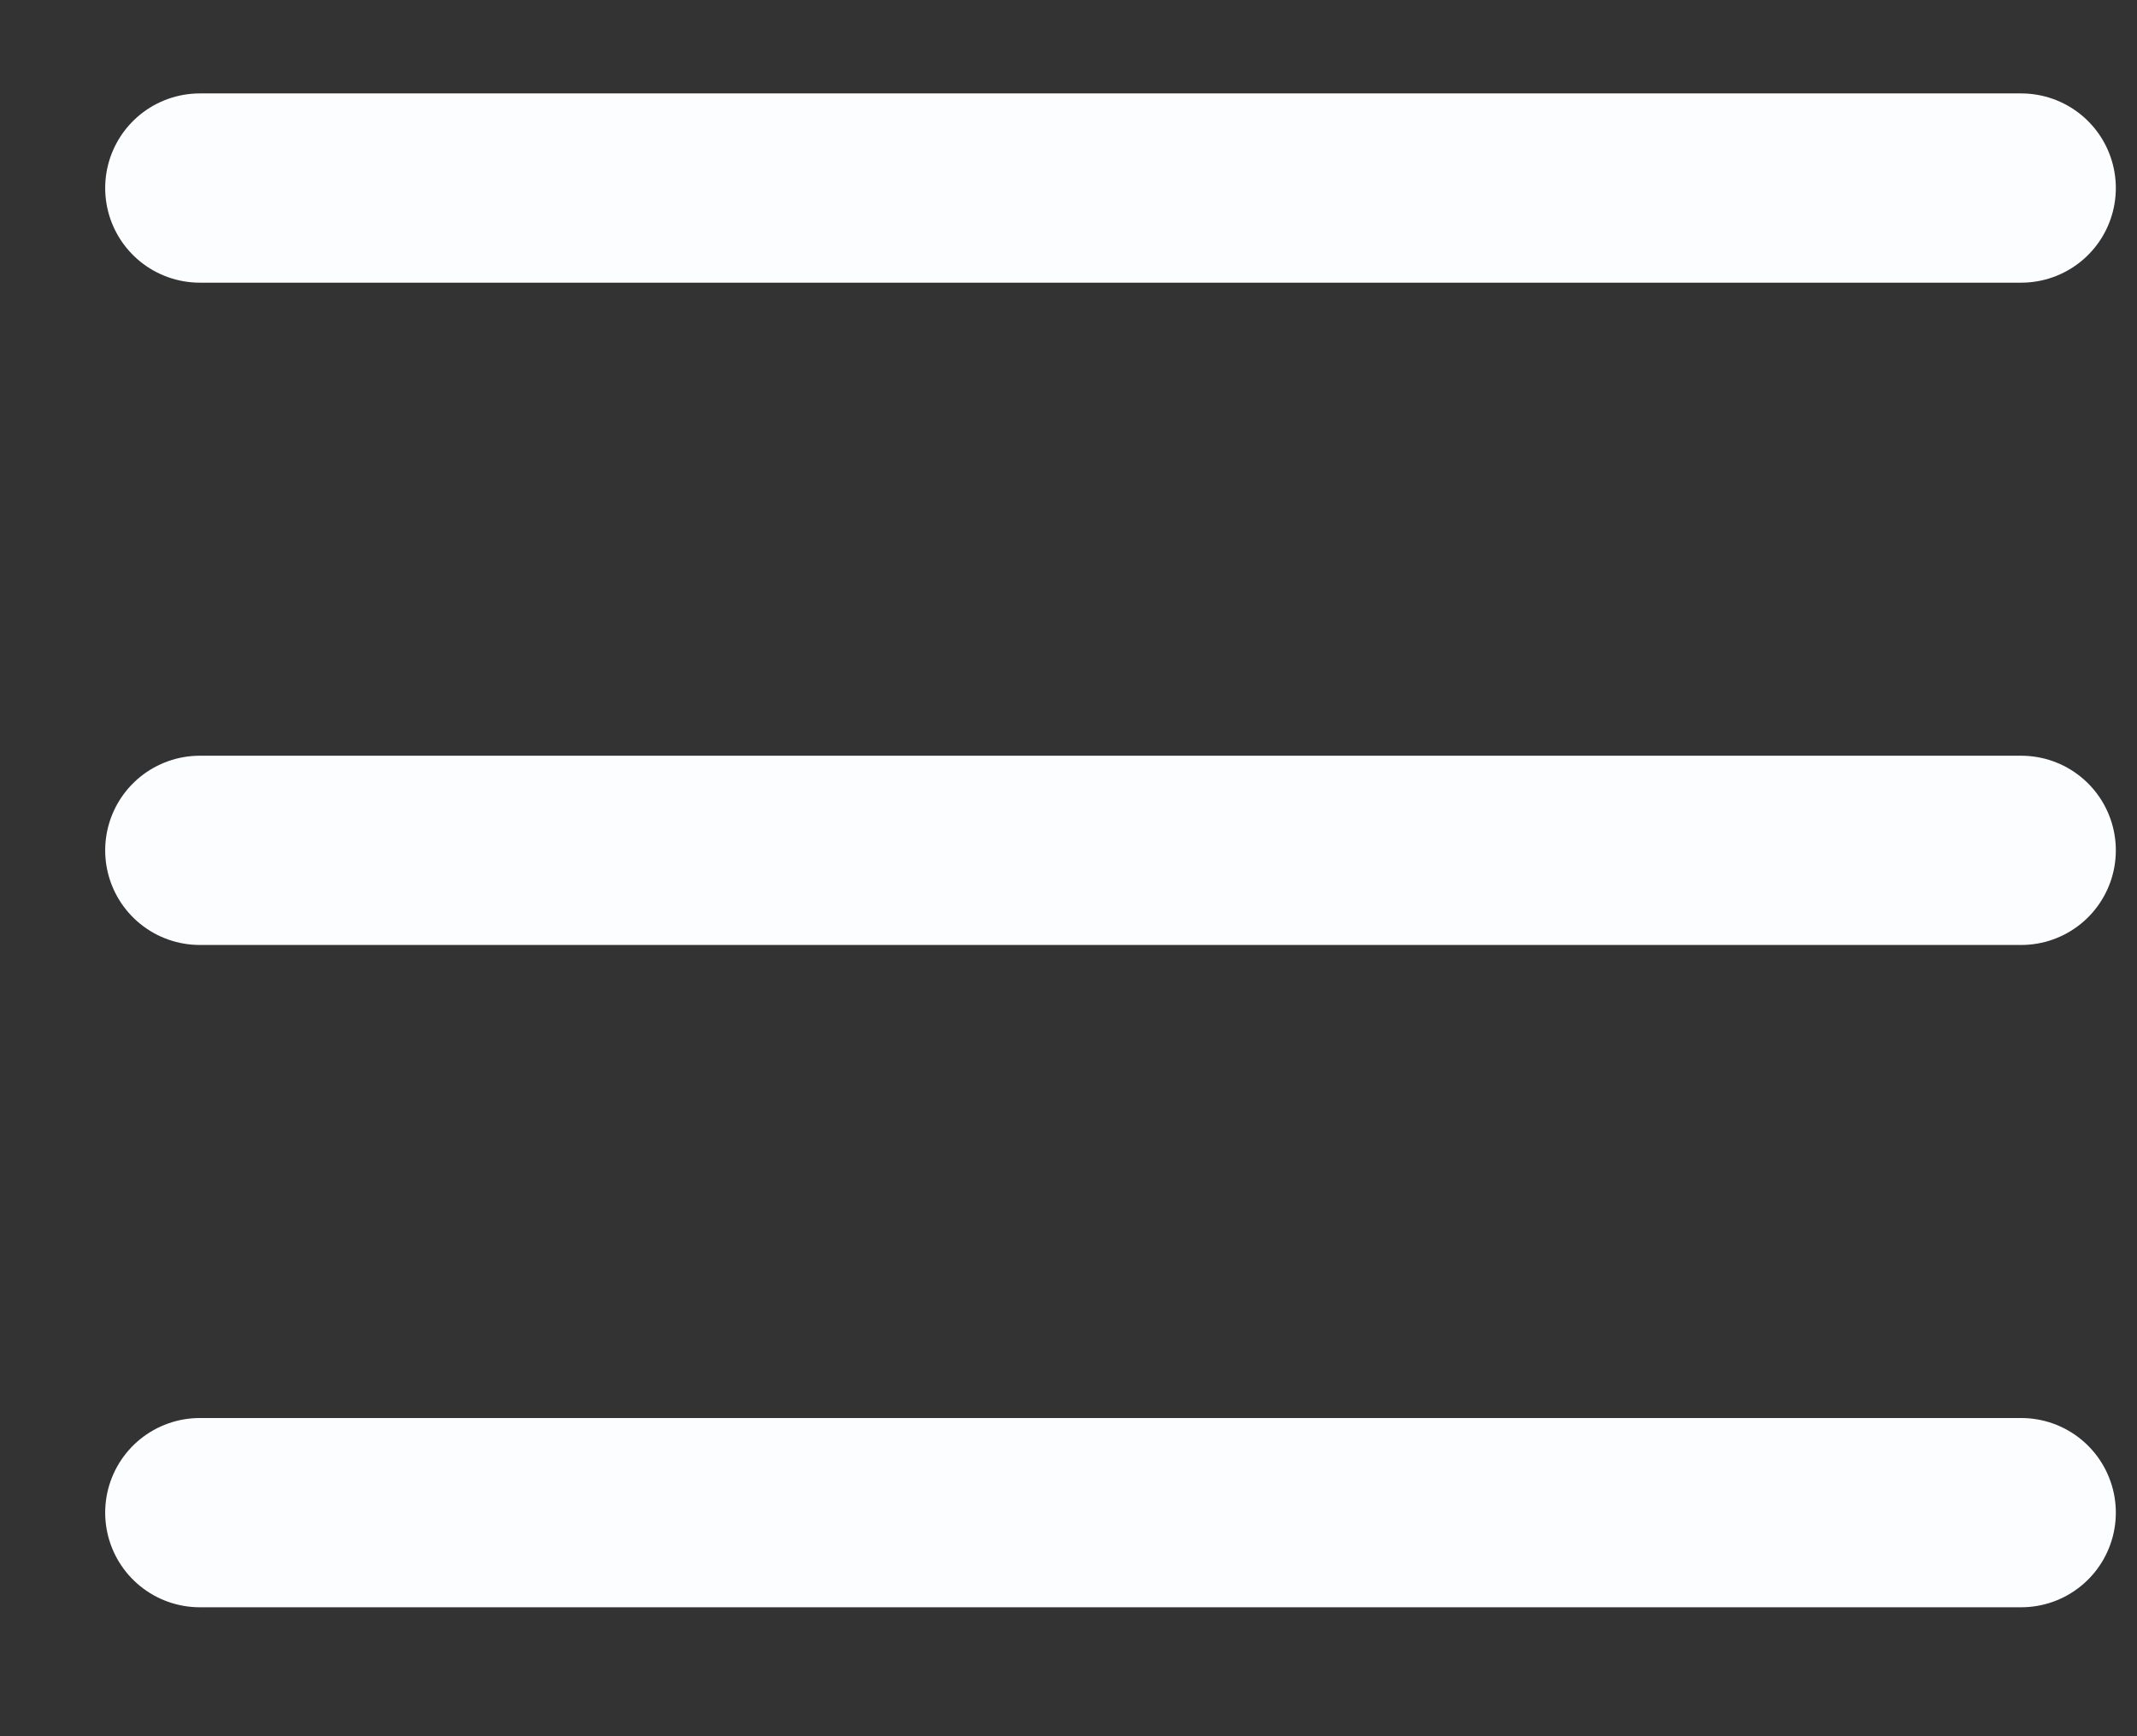
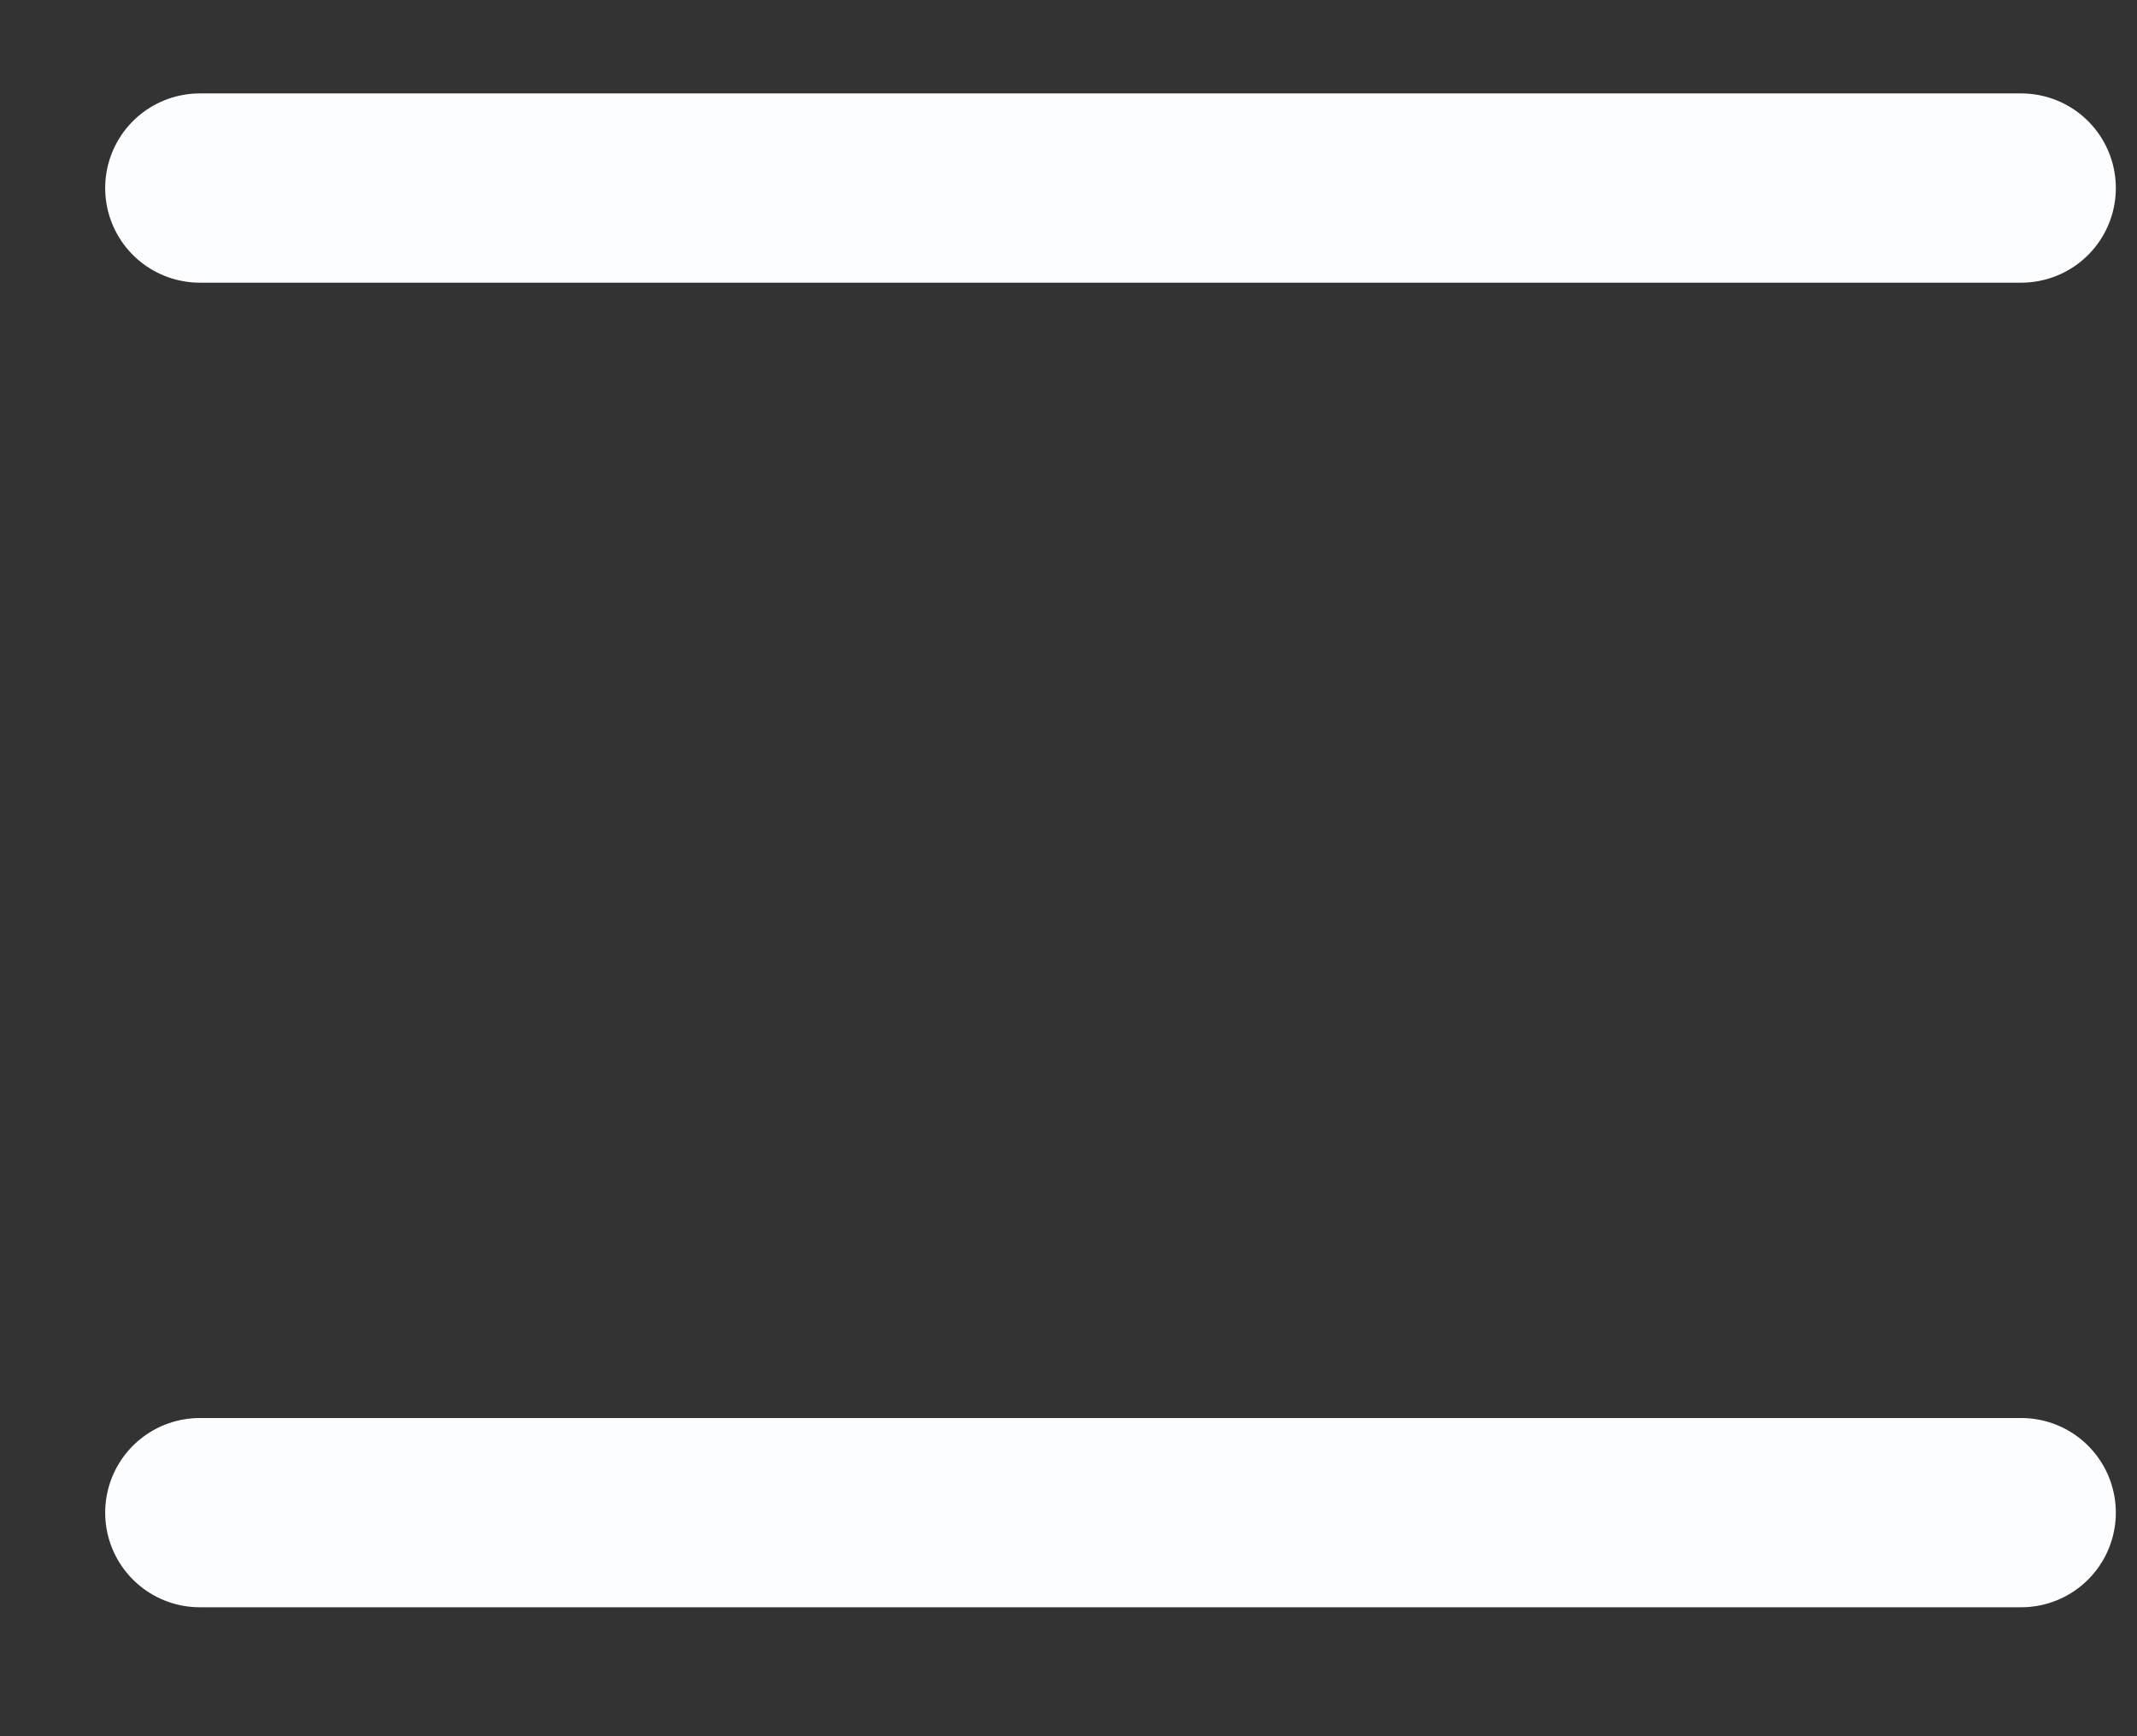
<svg xmlns="http://www.w3.org/2000/svg" width="16" height="13" viewBox="0 0 16 13" fill="none">
  <rect x="0" y="0" width="16" height="13" fill="#333333" stroke="none" />
-   <path d="M1.496 1.408H15.133M1.496 6.367H15.133M1.496 11.326H15.133" stroke="#FBFDFF" stroke-width="1.417" stroke-linecap="round" stroke-linejoin="round" />
+   <path d="M1.496 1.408H15.133M1.496 6.367M1.496 11.326H15.133" stroke="#FBFDFF" stroke-width="1.417" stroke-linecap="round" stroke-linejoin="round" />
</svg>